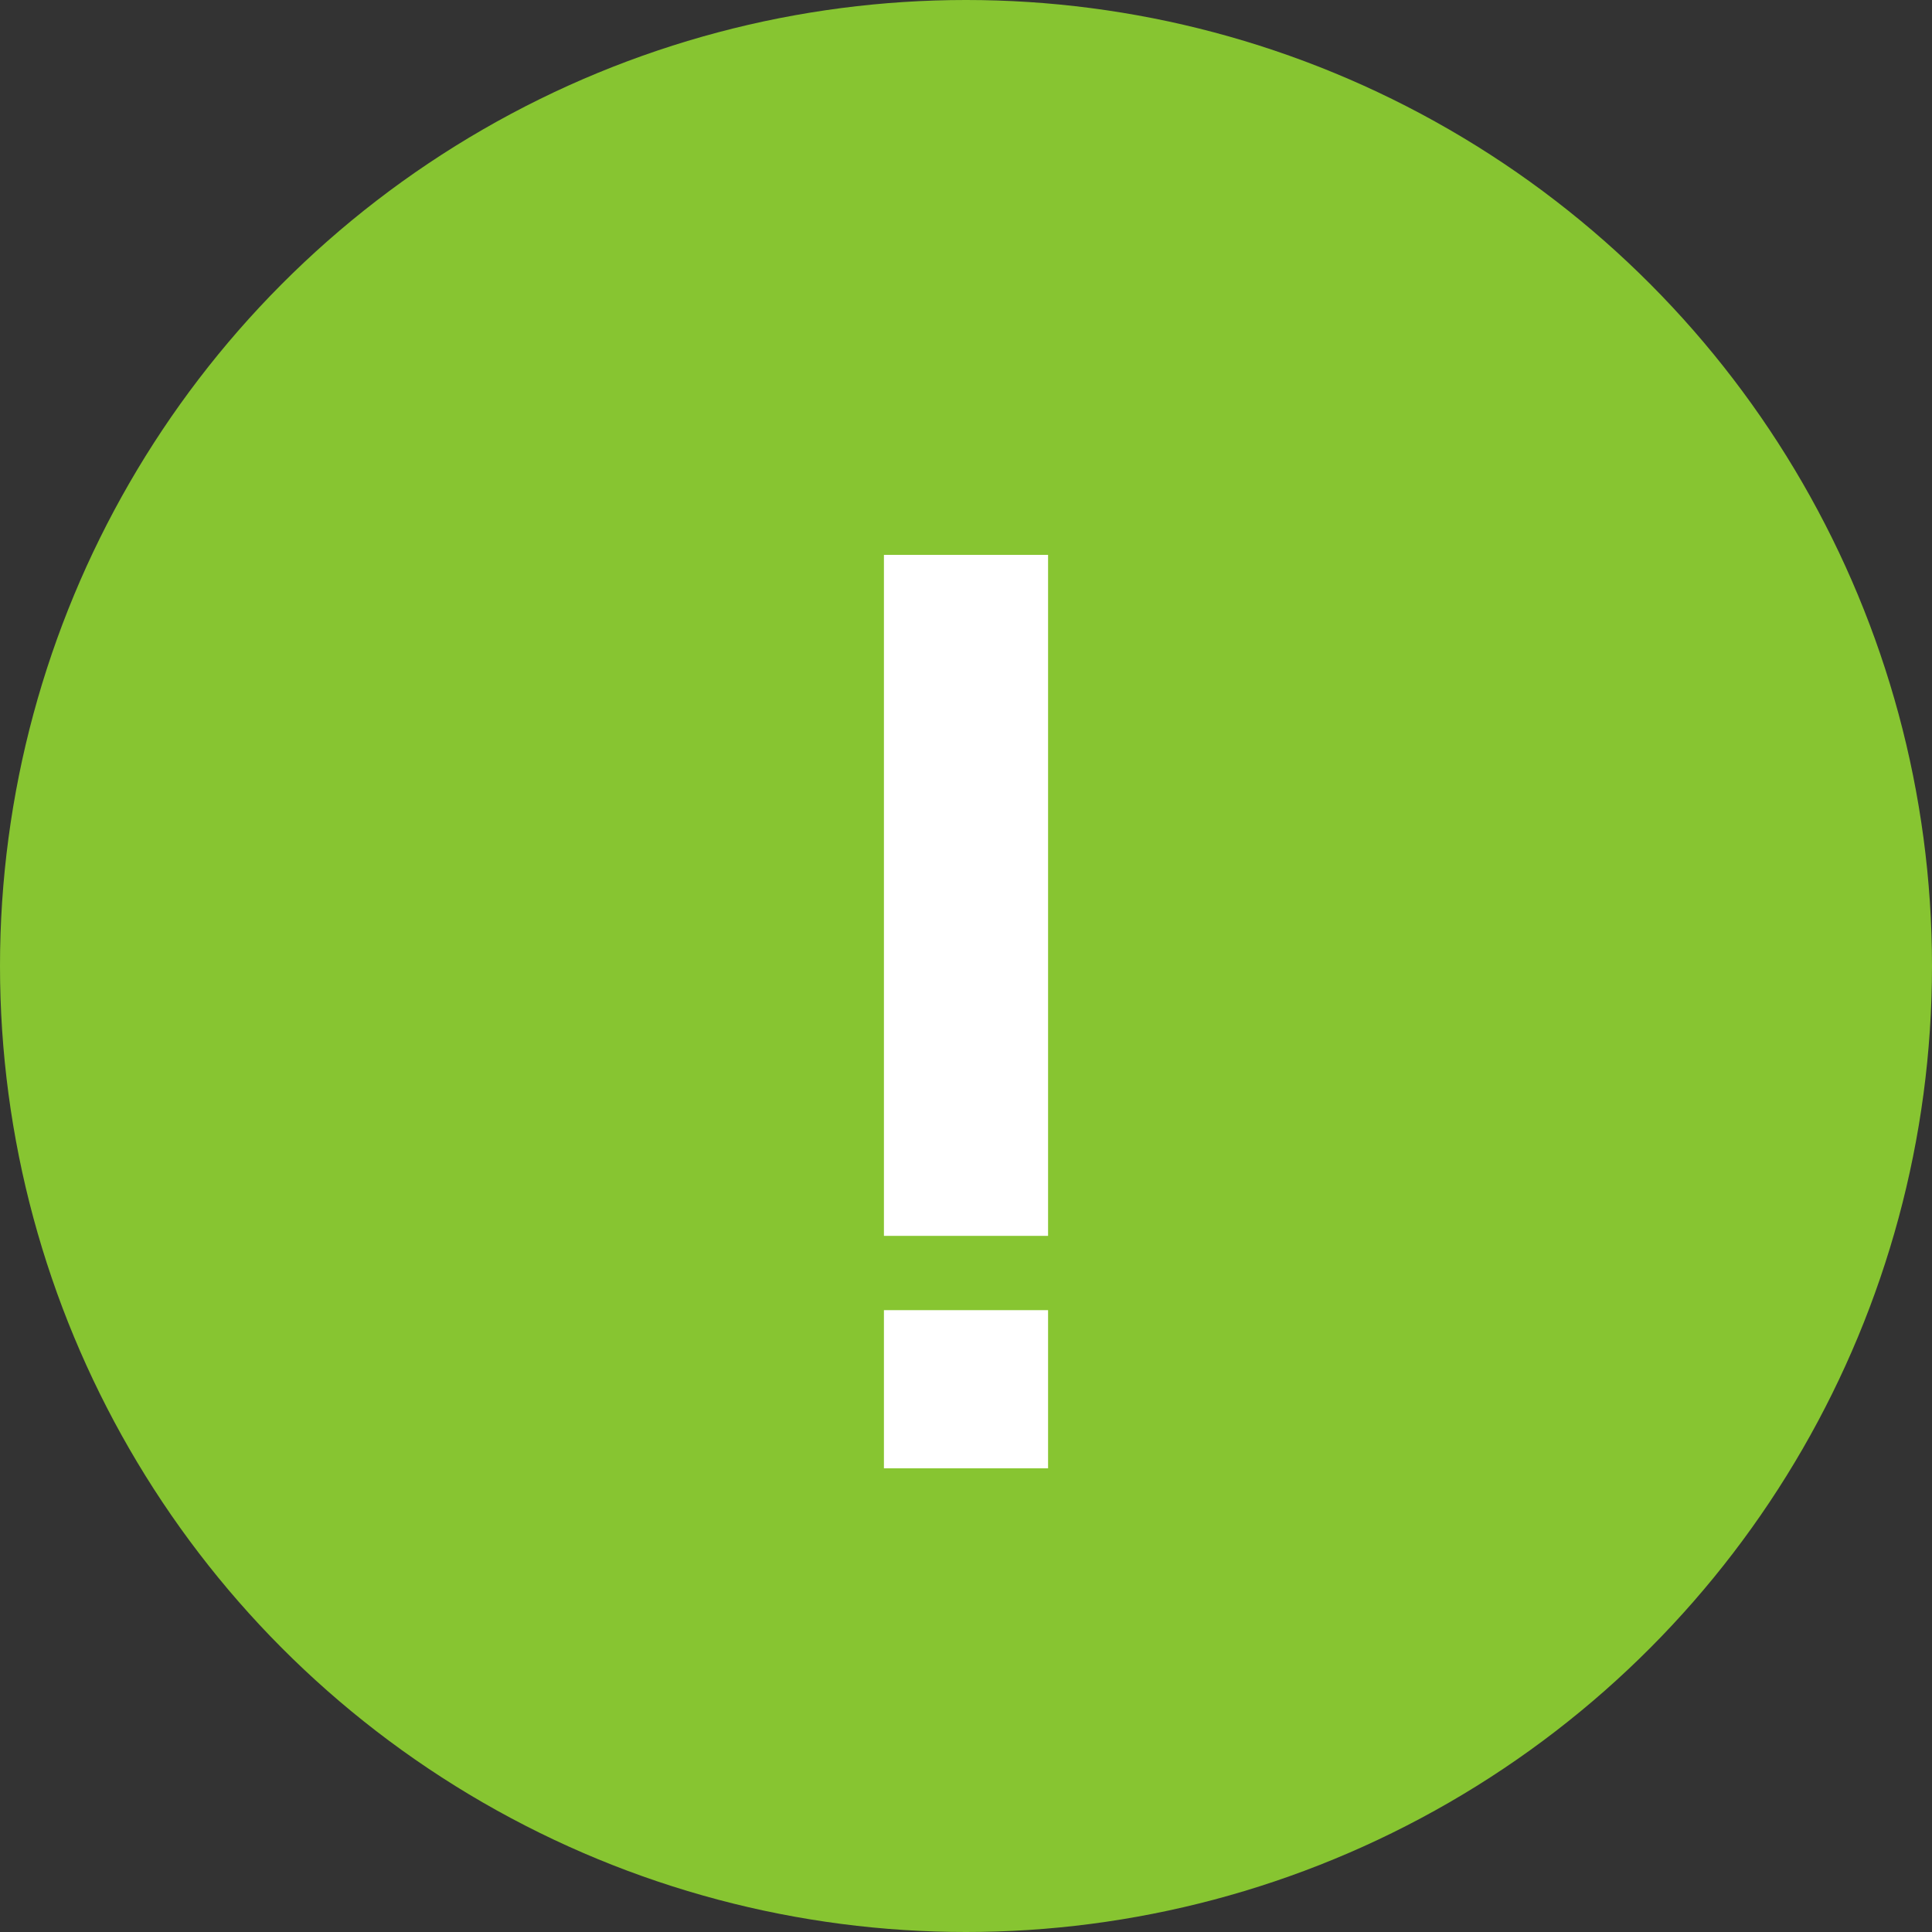
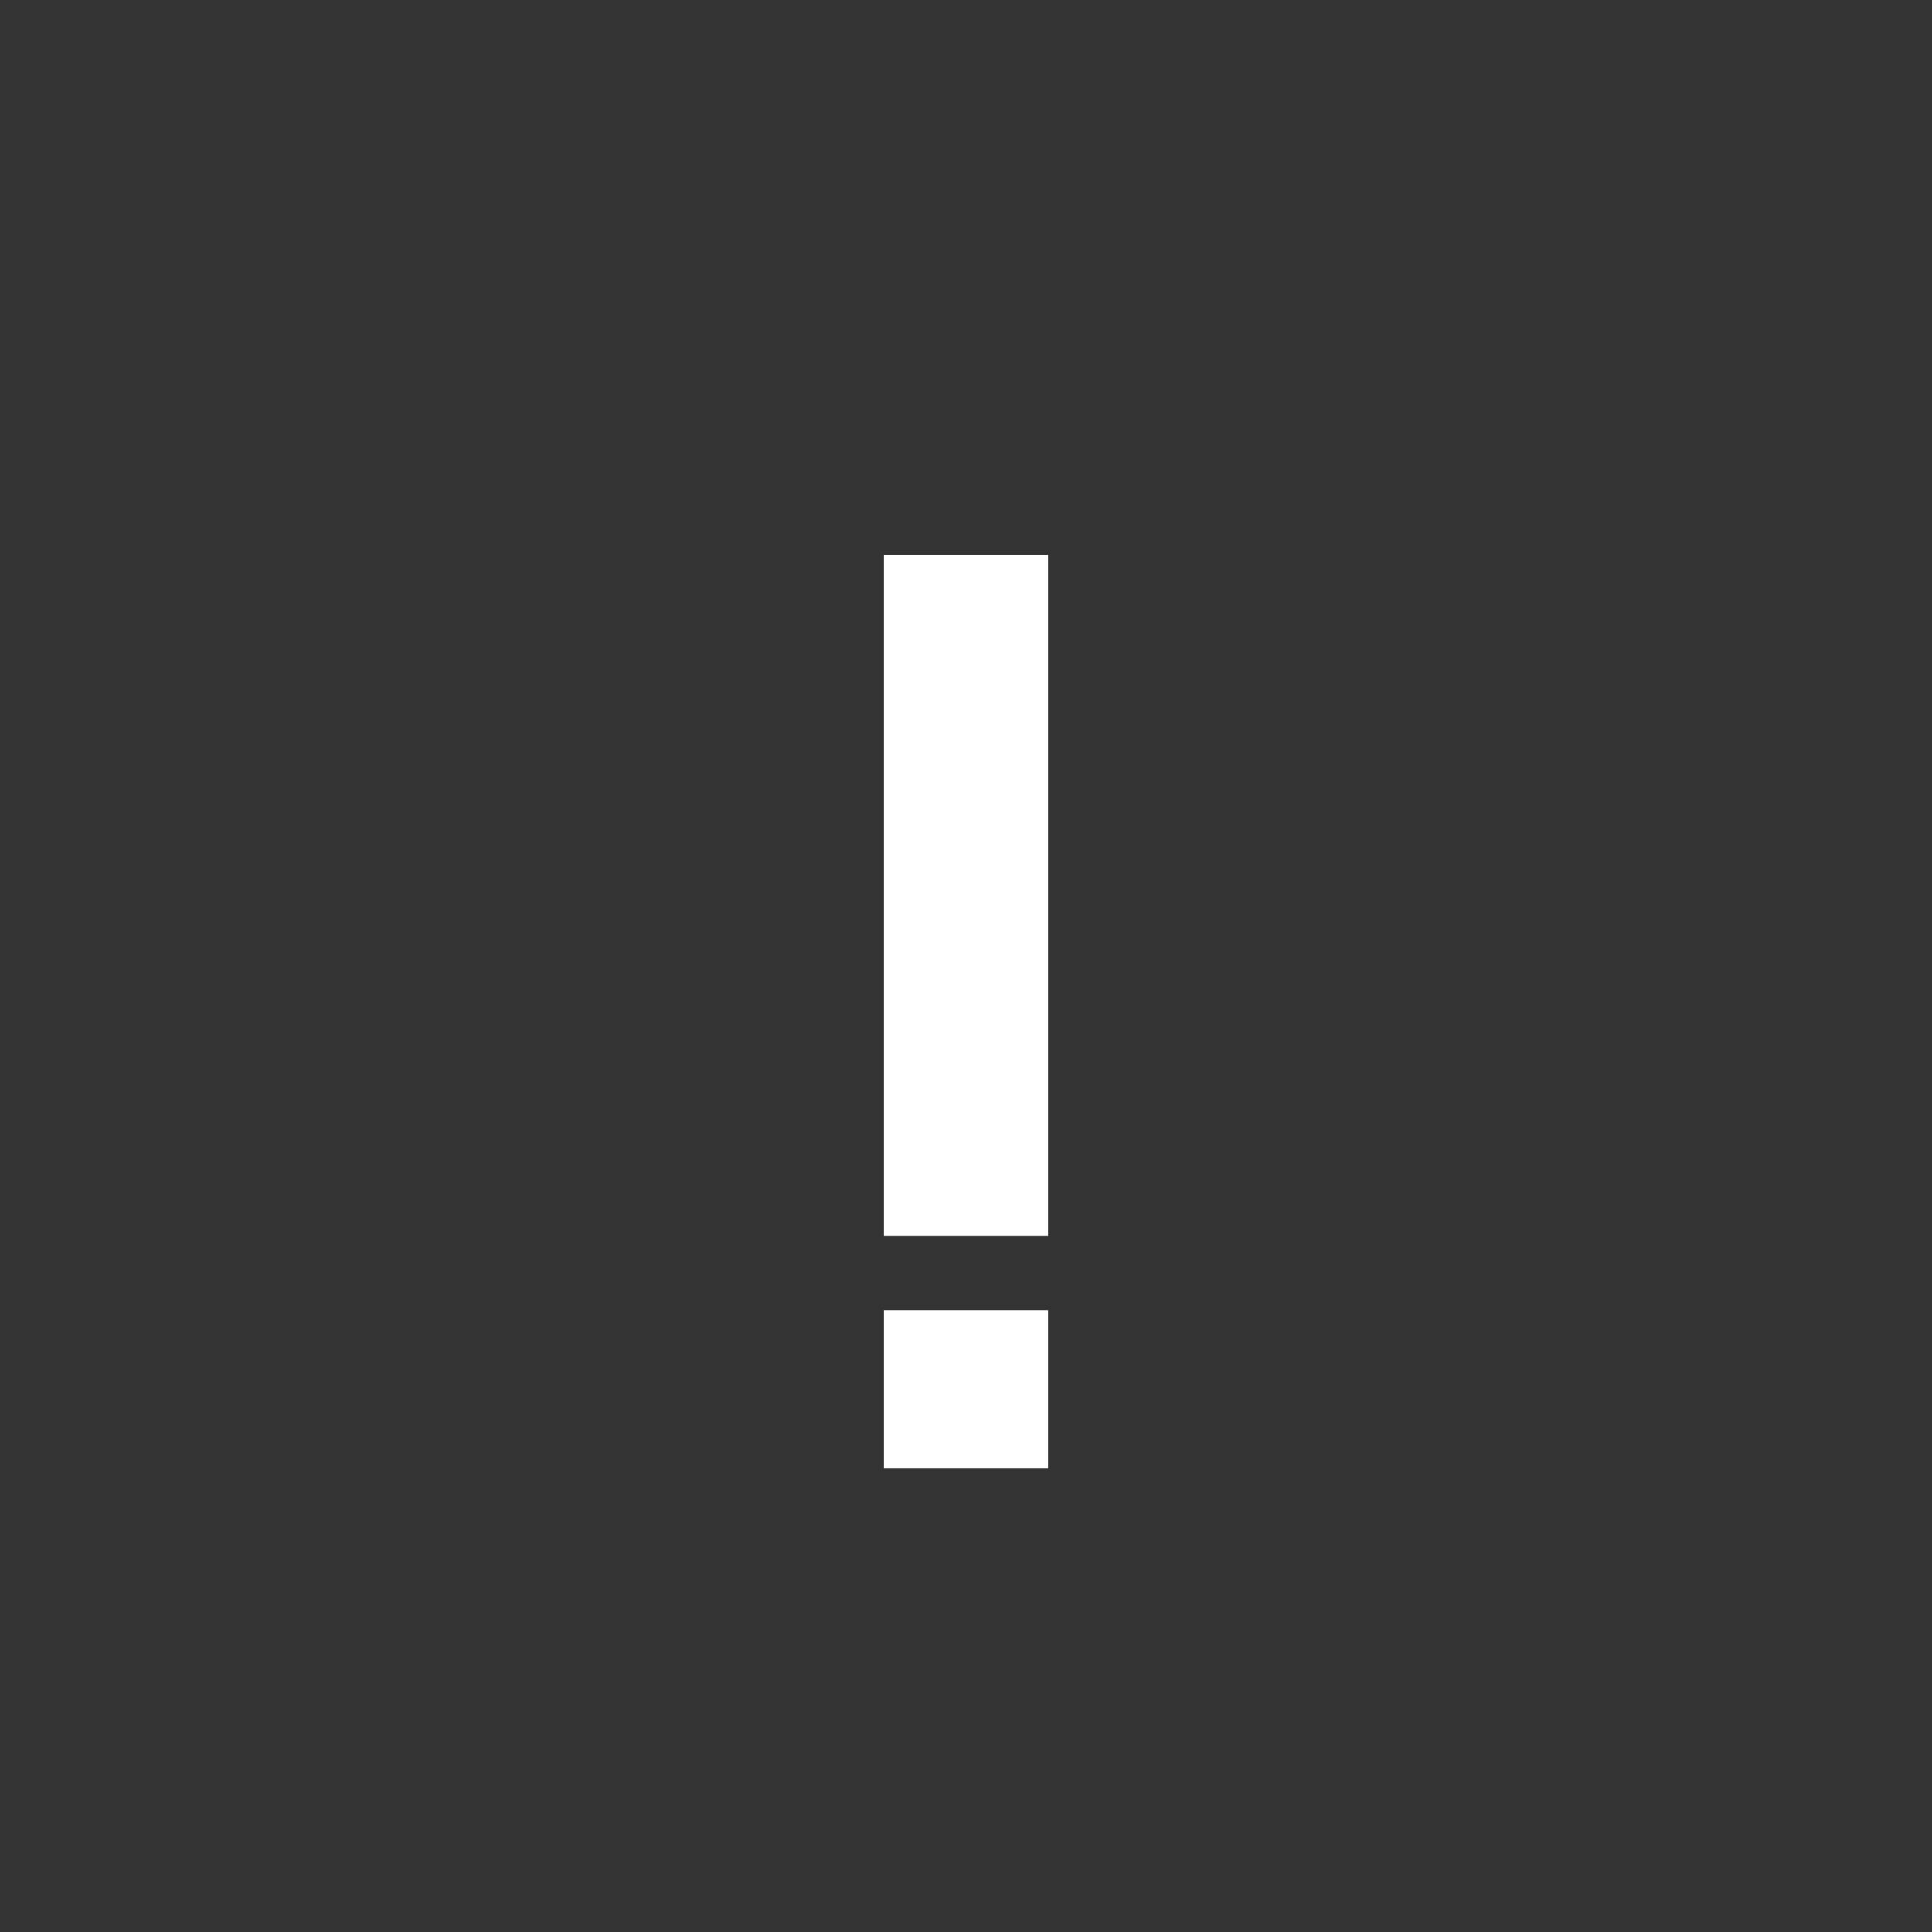
<svg xmlns="http://www.w3.org/2000/svg" width="25" height="25" viewBox="0 0 25 25" fill="none">
  <rect x="0" y="0" width="25" height="25" fill="#333333" stroke="none" />
-   <circle cx="12.5" cy="12.5" r="12.5" fill="#87C531" />
-   <path d="M11.438 15.992C11.438 15.992 11.438 13.055 11.438 7.18C11.438 7.18 12.146 7.18 13.562 7.18C13.562 7.18 13.562 10.117 13.562 15.992C13.562 15.992 12.854 15.992 11.438 15.992ZM11.438 19C11.438 19 11.438 18.318 11.438 16.953C11.438 16.953 12.146 16.953 13.562 16.953C13.562 16.953 13.562 17.635 13.562 19C13.562 19 12.854 19 11.438 19Z" fill="white" />
+   <path d="M11.438 15.992C11.438 15.992 11.438 13.055 11.438 7.18C11.438 7.18 12.146 7.18 13.562 7.18C13.562 7.18 13.562 10.117 13.562 15.992C13.562 15.992 12.854 15.992 11.438 15.992M11.438 19C11.438 19 11.438 18.318 11.438 16.953C11.438 16.953 12.146 16.953 13.562 16.953C13.562 16.953 13.562 17.635 13.562 19C13.562 19 12.854 19 11.438 19Z" fill="white" />
</svg>